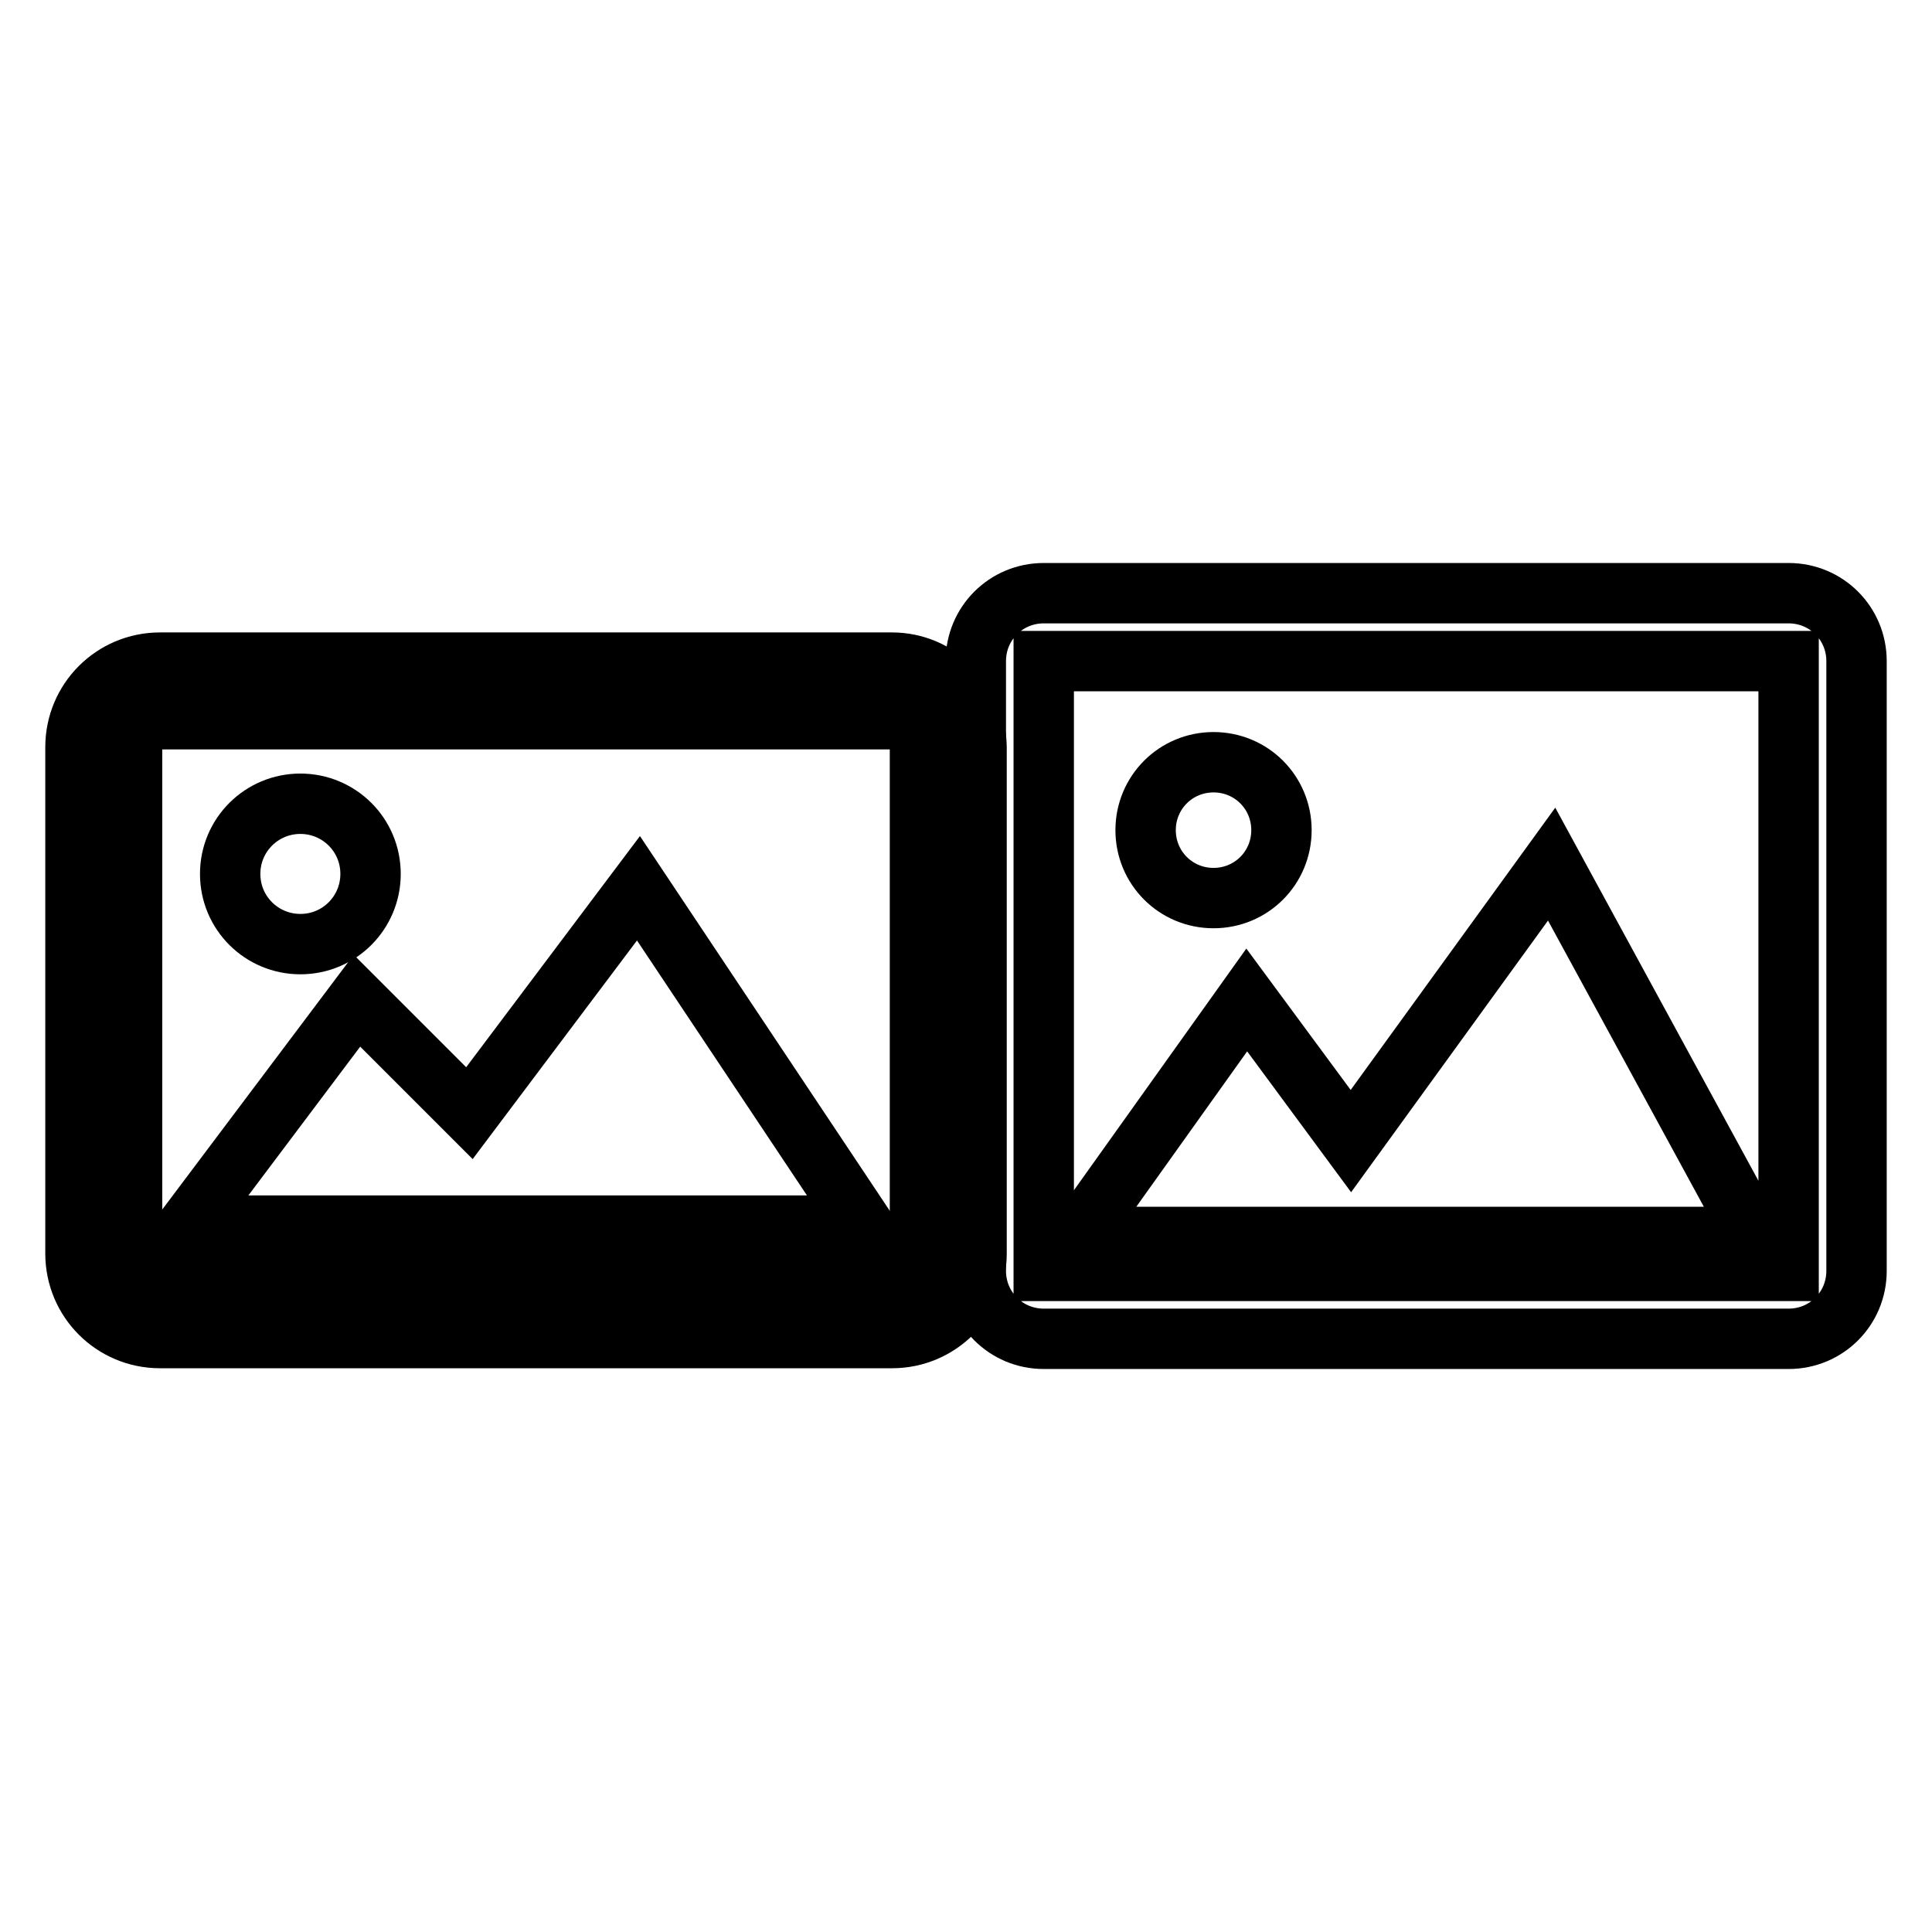
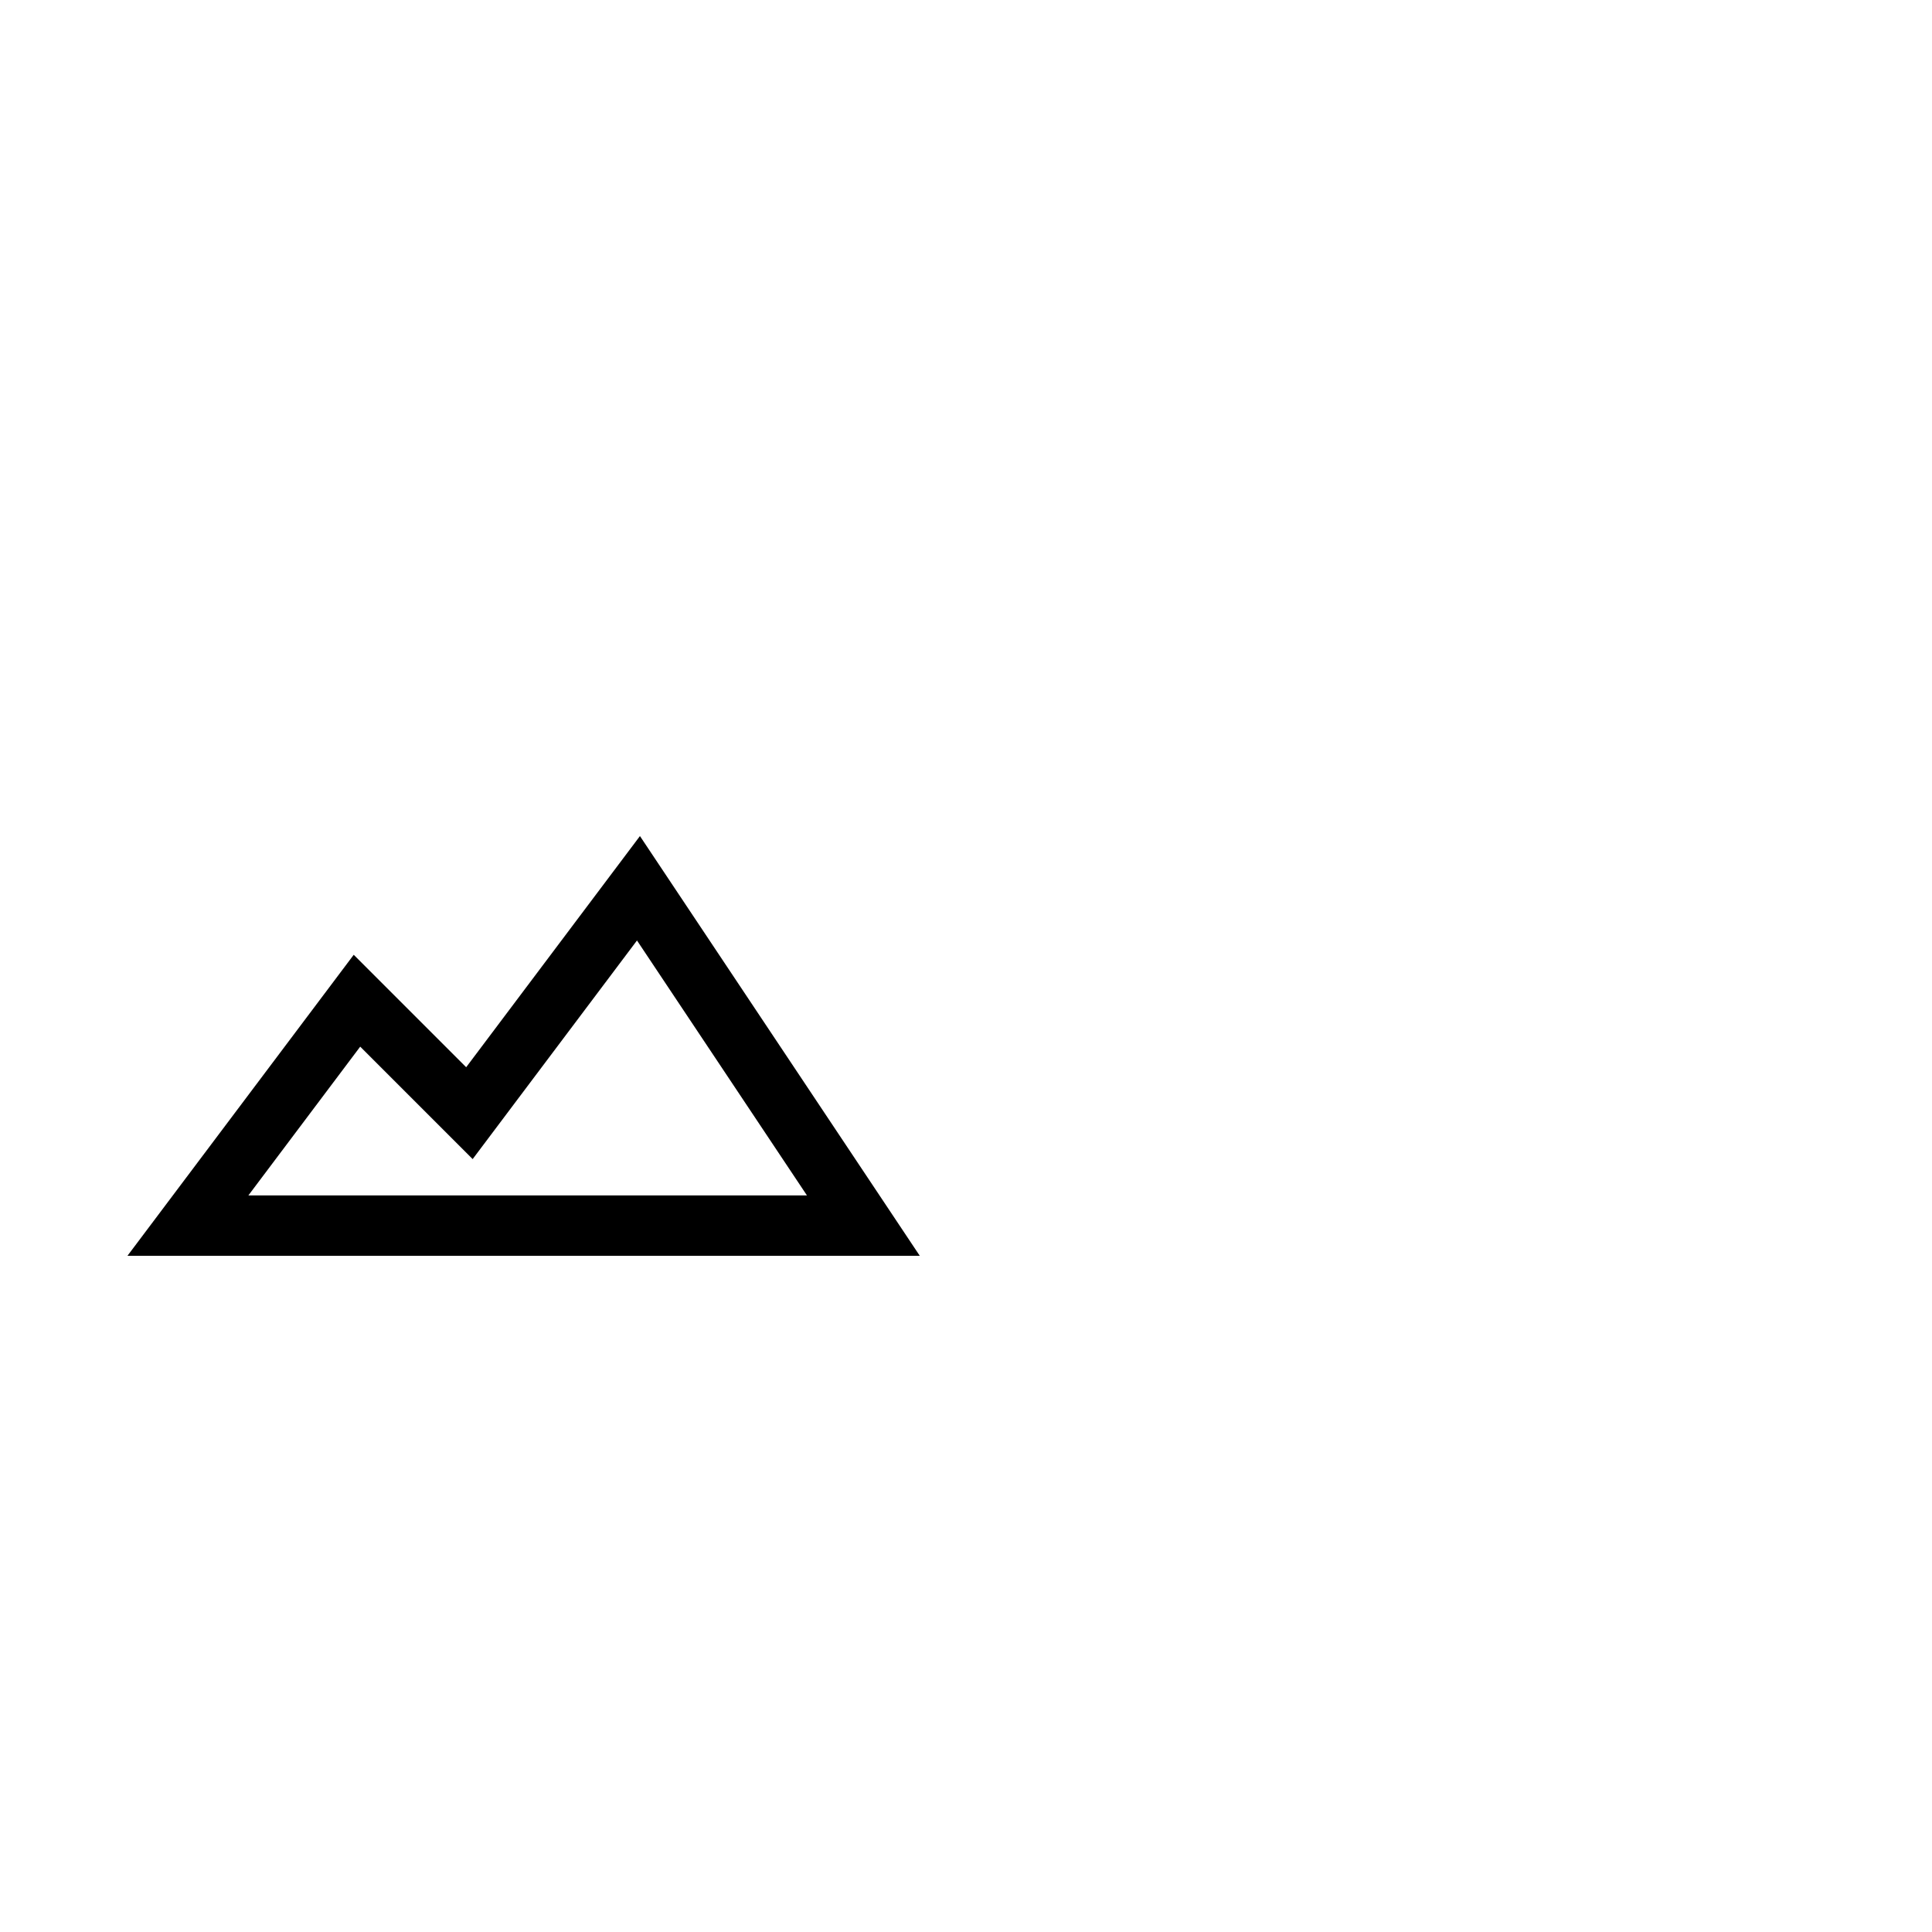
<svg xmlns="http://www.w3.org/2000/svg" version="1.1" x="0px" y="0px" viewBox="0 0 256 256" enable-background="new 0 0 256 256" xml:space="preserve">
  <g>
    <g>
-       <path stroke-width="8" fill-opacity="0" stroke="#000000" d="M118.2,95.3c2,0,3.7,1.7,3.7,3.7v67.1c0,2-1.7,3.7-3.7,3.7h-97c-2,0-3.7-1.7-3.7-3.7V99c0-2,1.7-3.7,3.7-3.7H118.2 M118.2,87.8h-97C15,87.8,10,92.8,10,99v67.1c0,6.2,5,11.2,11.2,11.2h97c6.2,0,11.2-5,11.2-11.2V99C129.3,92.8,124.3,87.8,118.2,87.8L118.2,87.8z" />
-       <path stroke-width="8" fill-opacity="0" stroke="#000000" d="M237,78.6h-98.7c-5,0-9,4-9,9v80.8c0,5,4,9,9,9H237c5,0,9-4,9-9V87.6C246,82.6,242,78.6,237,78.6L237,78.6z M237,168.4h-98.7V87.6H237V168.4L237,168.4z M160.8,119c5,0,9-4,9-9c0-5-4-9-9-9c-5,0-9,4-9,9C151.8,115,155.8,119,160.8,119L160.8,119z M205.6,114.5L179,151.2l-13.8-18.7l-22.4,31.4h89.7L205.6,114.5z" />
      <path stroke-width="8" fill-opacity="0" stroke="#000000" d="M84.6,117.7l-22.4,29.8l-14.9-14.9l-22.4,29.8h89.5L84.6,117.7z" />
-       <path stroke-width="8" fill-opacity="0" stroke="#000000" d="M30.5,115.8c0,5.2,4.2,9.3,9.3,9.3c5.2,0,9.3-4.2,9.3-9.3c0-5.2-4.2-9.3-9.3-9.3C34.7,106.5,30.5,110.6,30.5,115.8z" />
    </g>
  </g>
</svg>